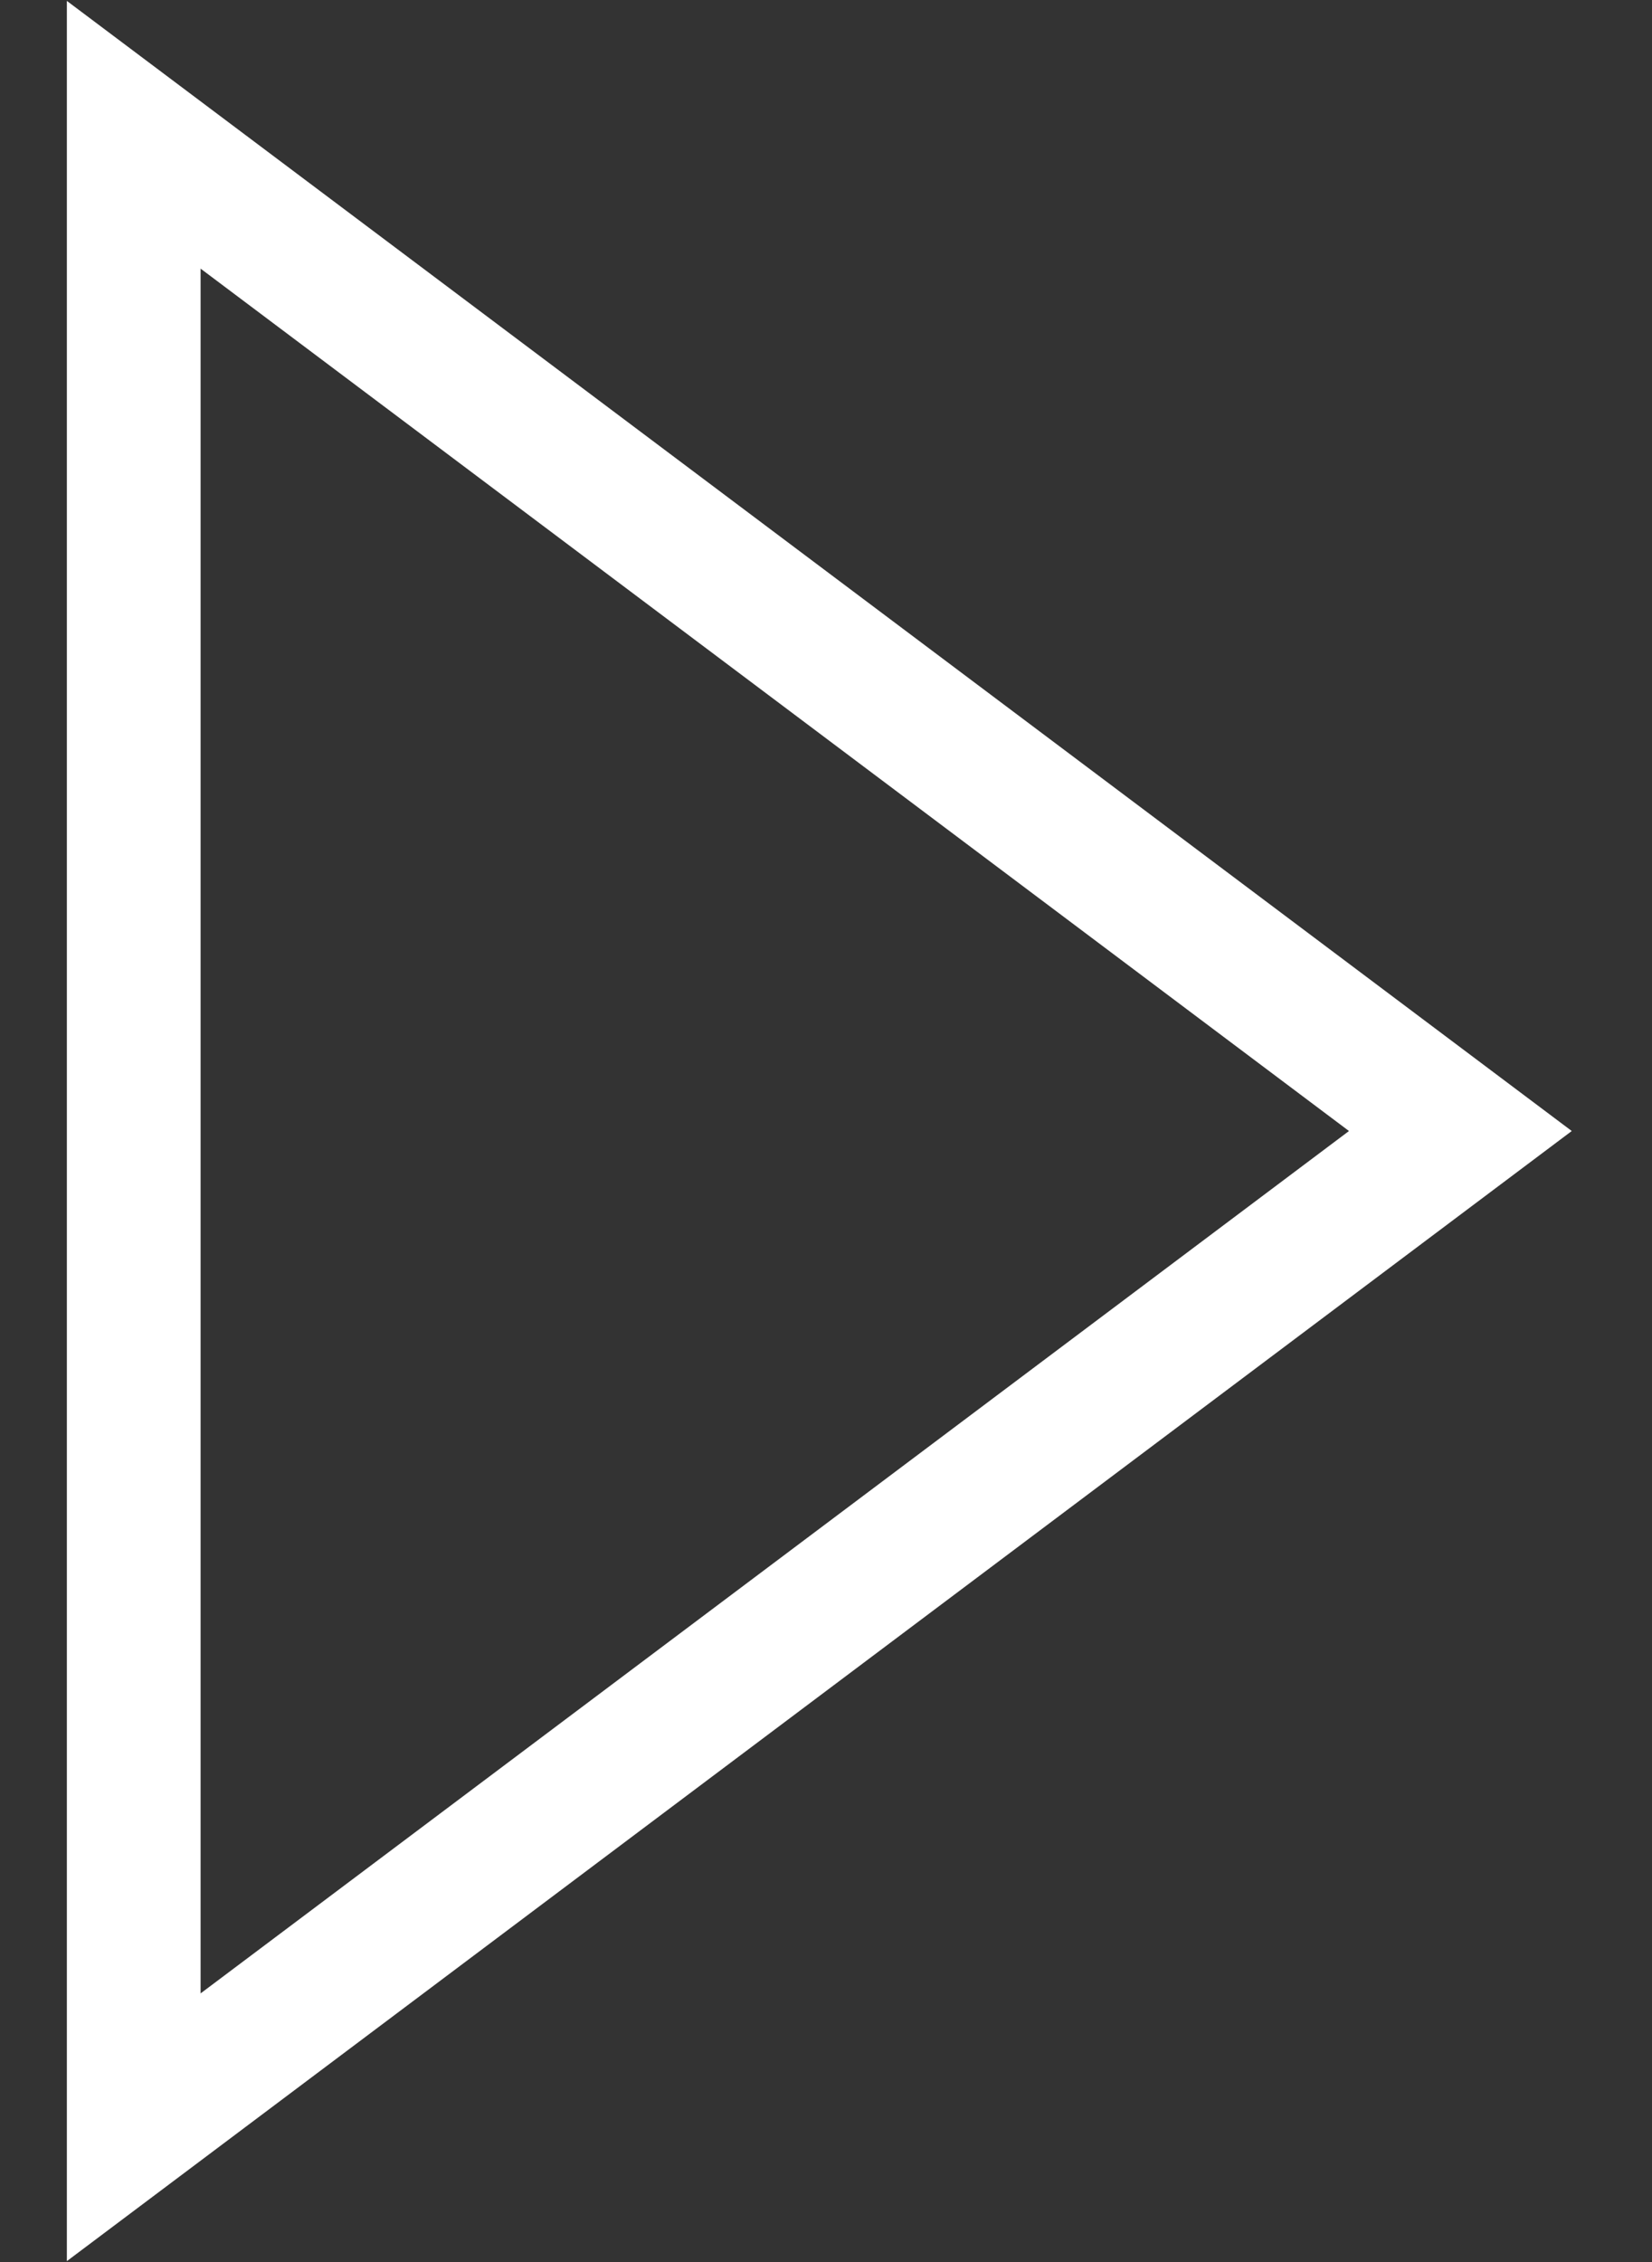
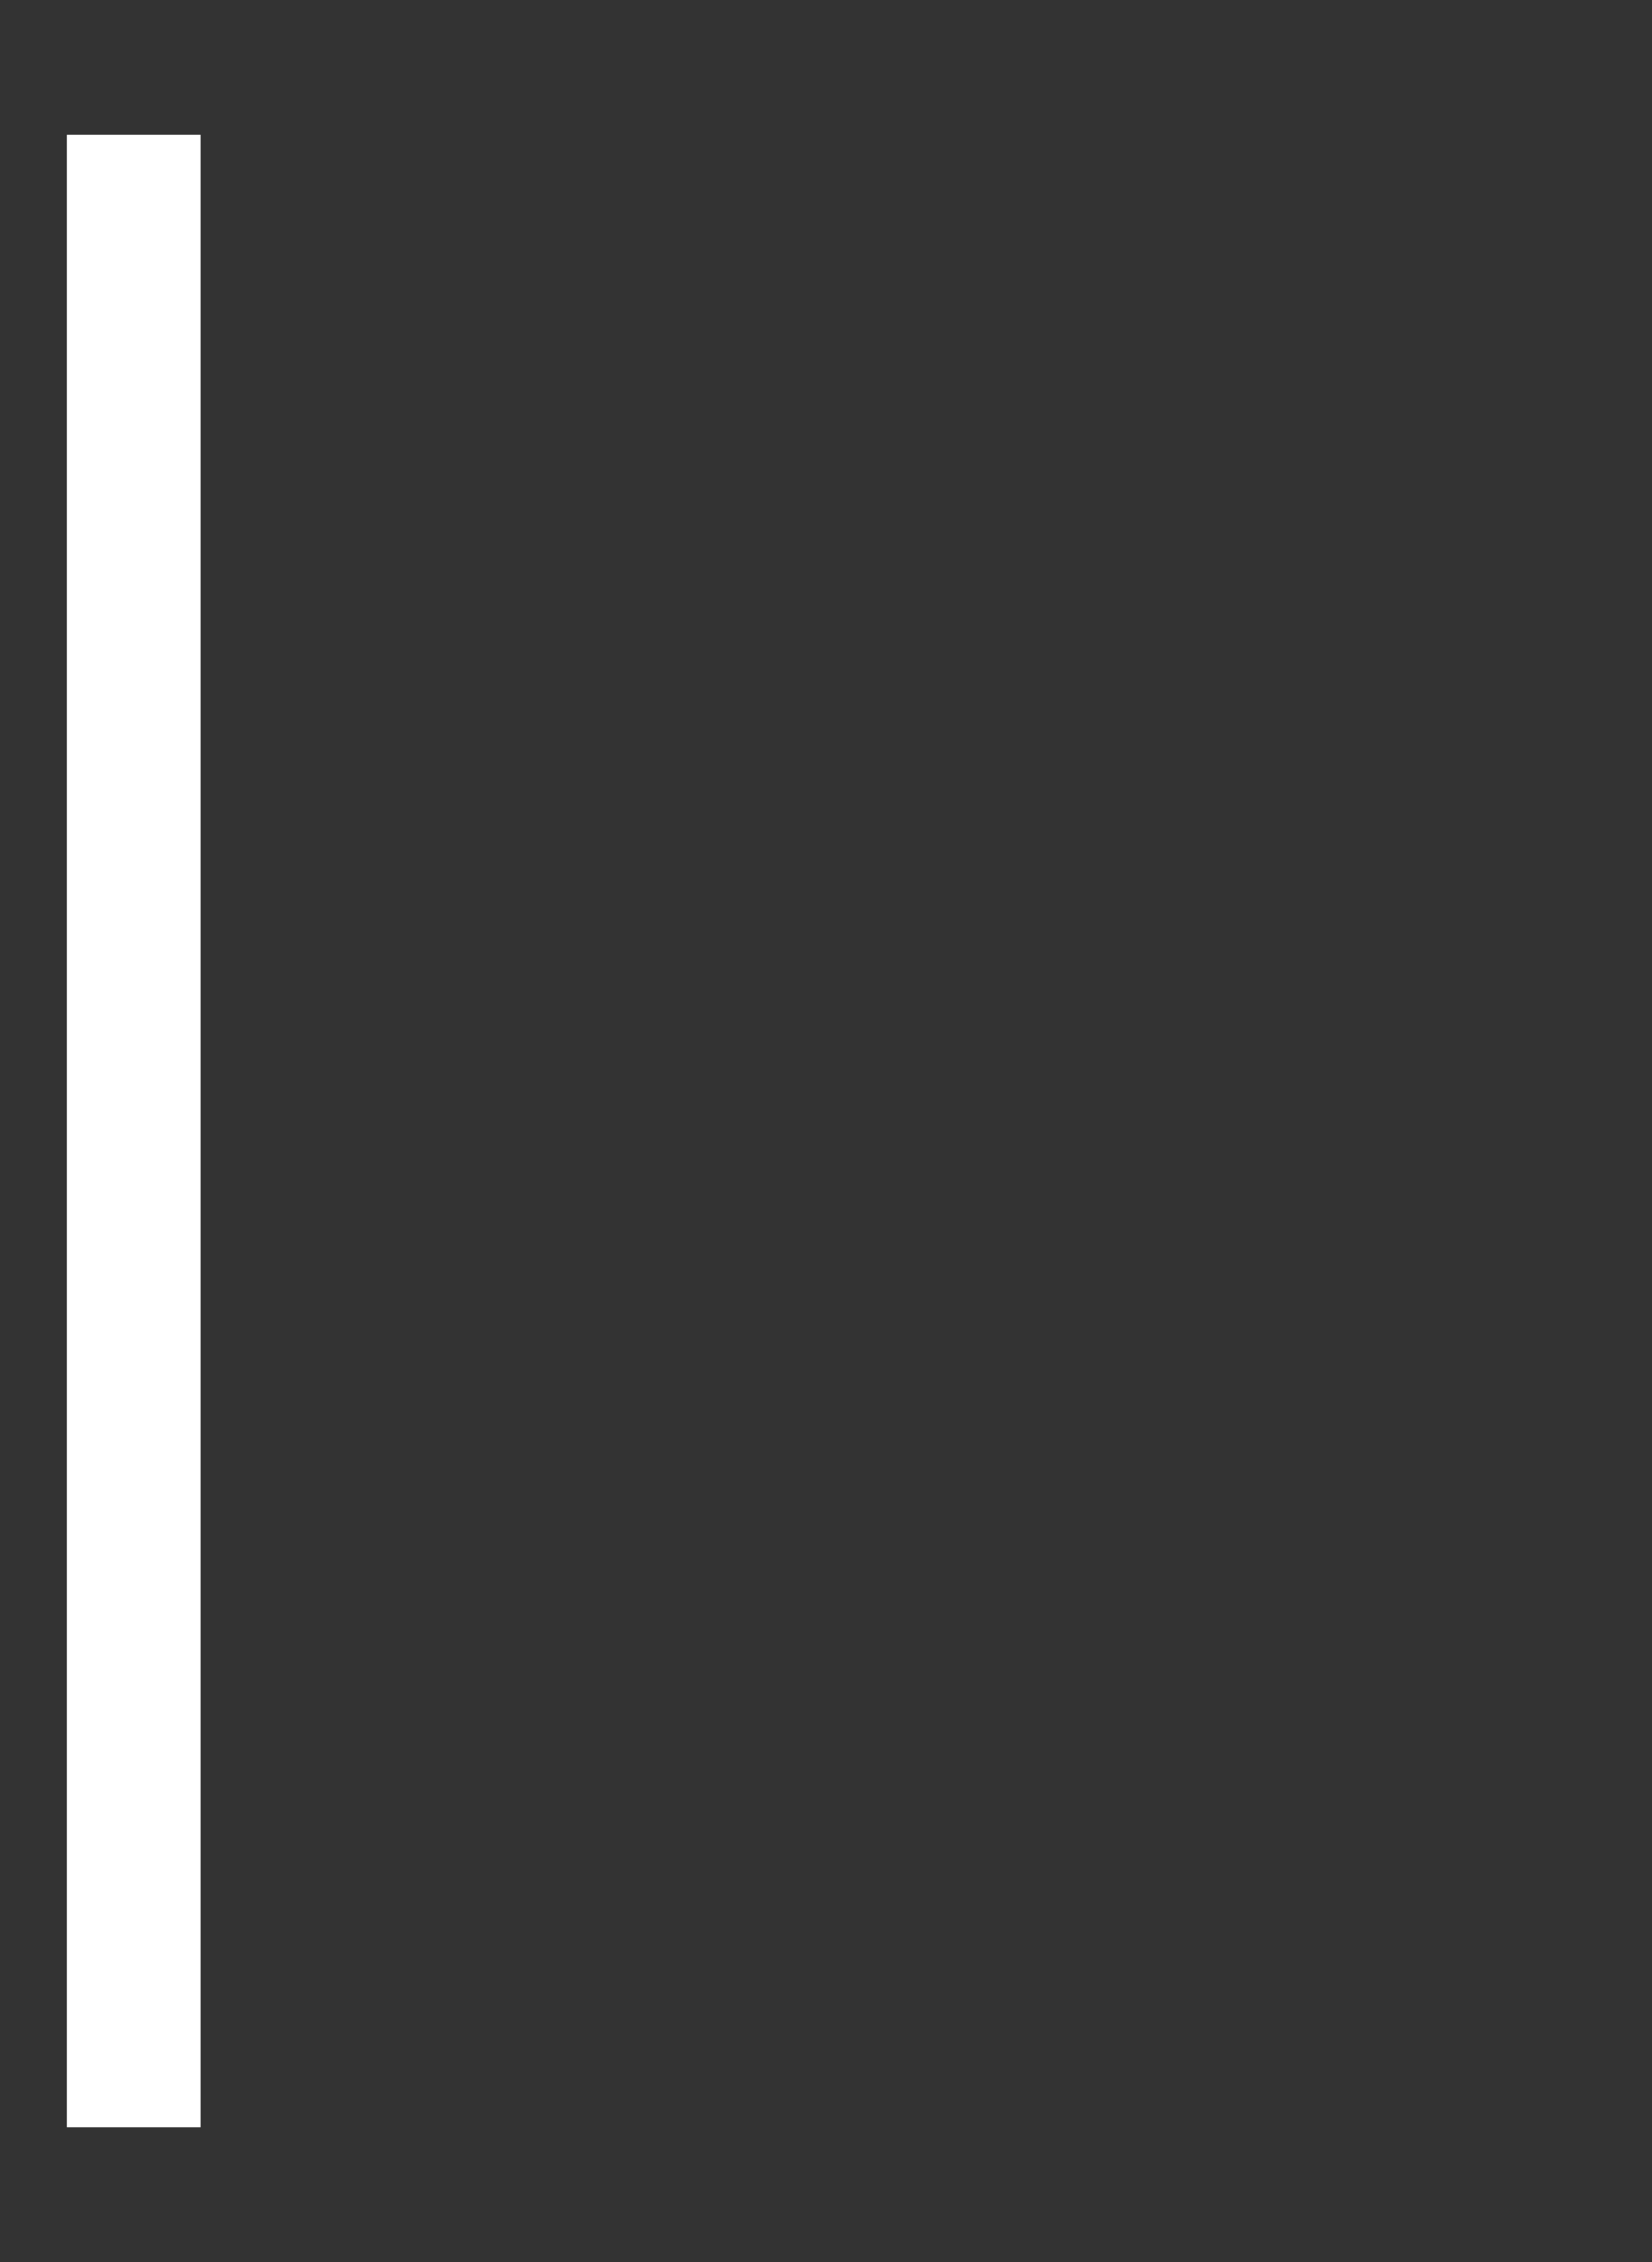
<svg xmlns="http://www.w3.org/2000/svg" width="19" height="26" viewBox="0 0 19 26" fill="none">
  <rect x="0" y="0" width="19" height="26" fill="#333333" stroke="none" />
-   <path d="M1.538 1.549L16.796 13L1.538 24.451L1.538 1.549Z" stroke="white" stroke-width="1.538" />
+   <path d="M1.538 1.549L1.538 24.451L1.538 1.549Z" stroke="white" stroke-width="1.538" />
</svg>